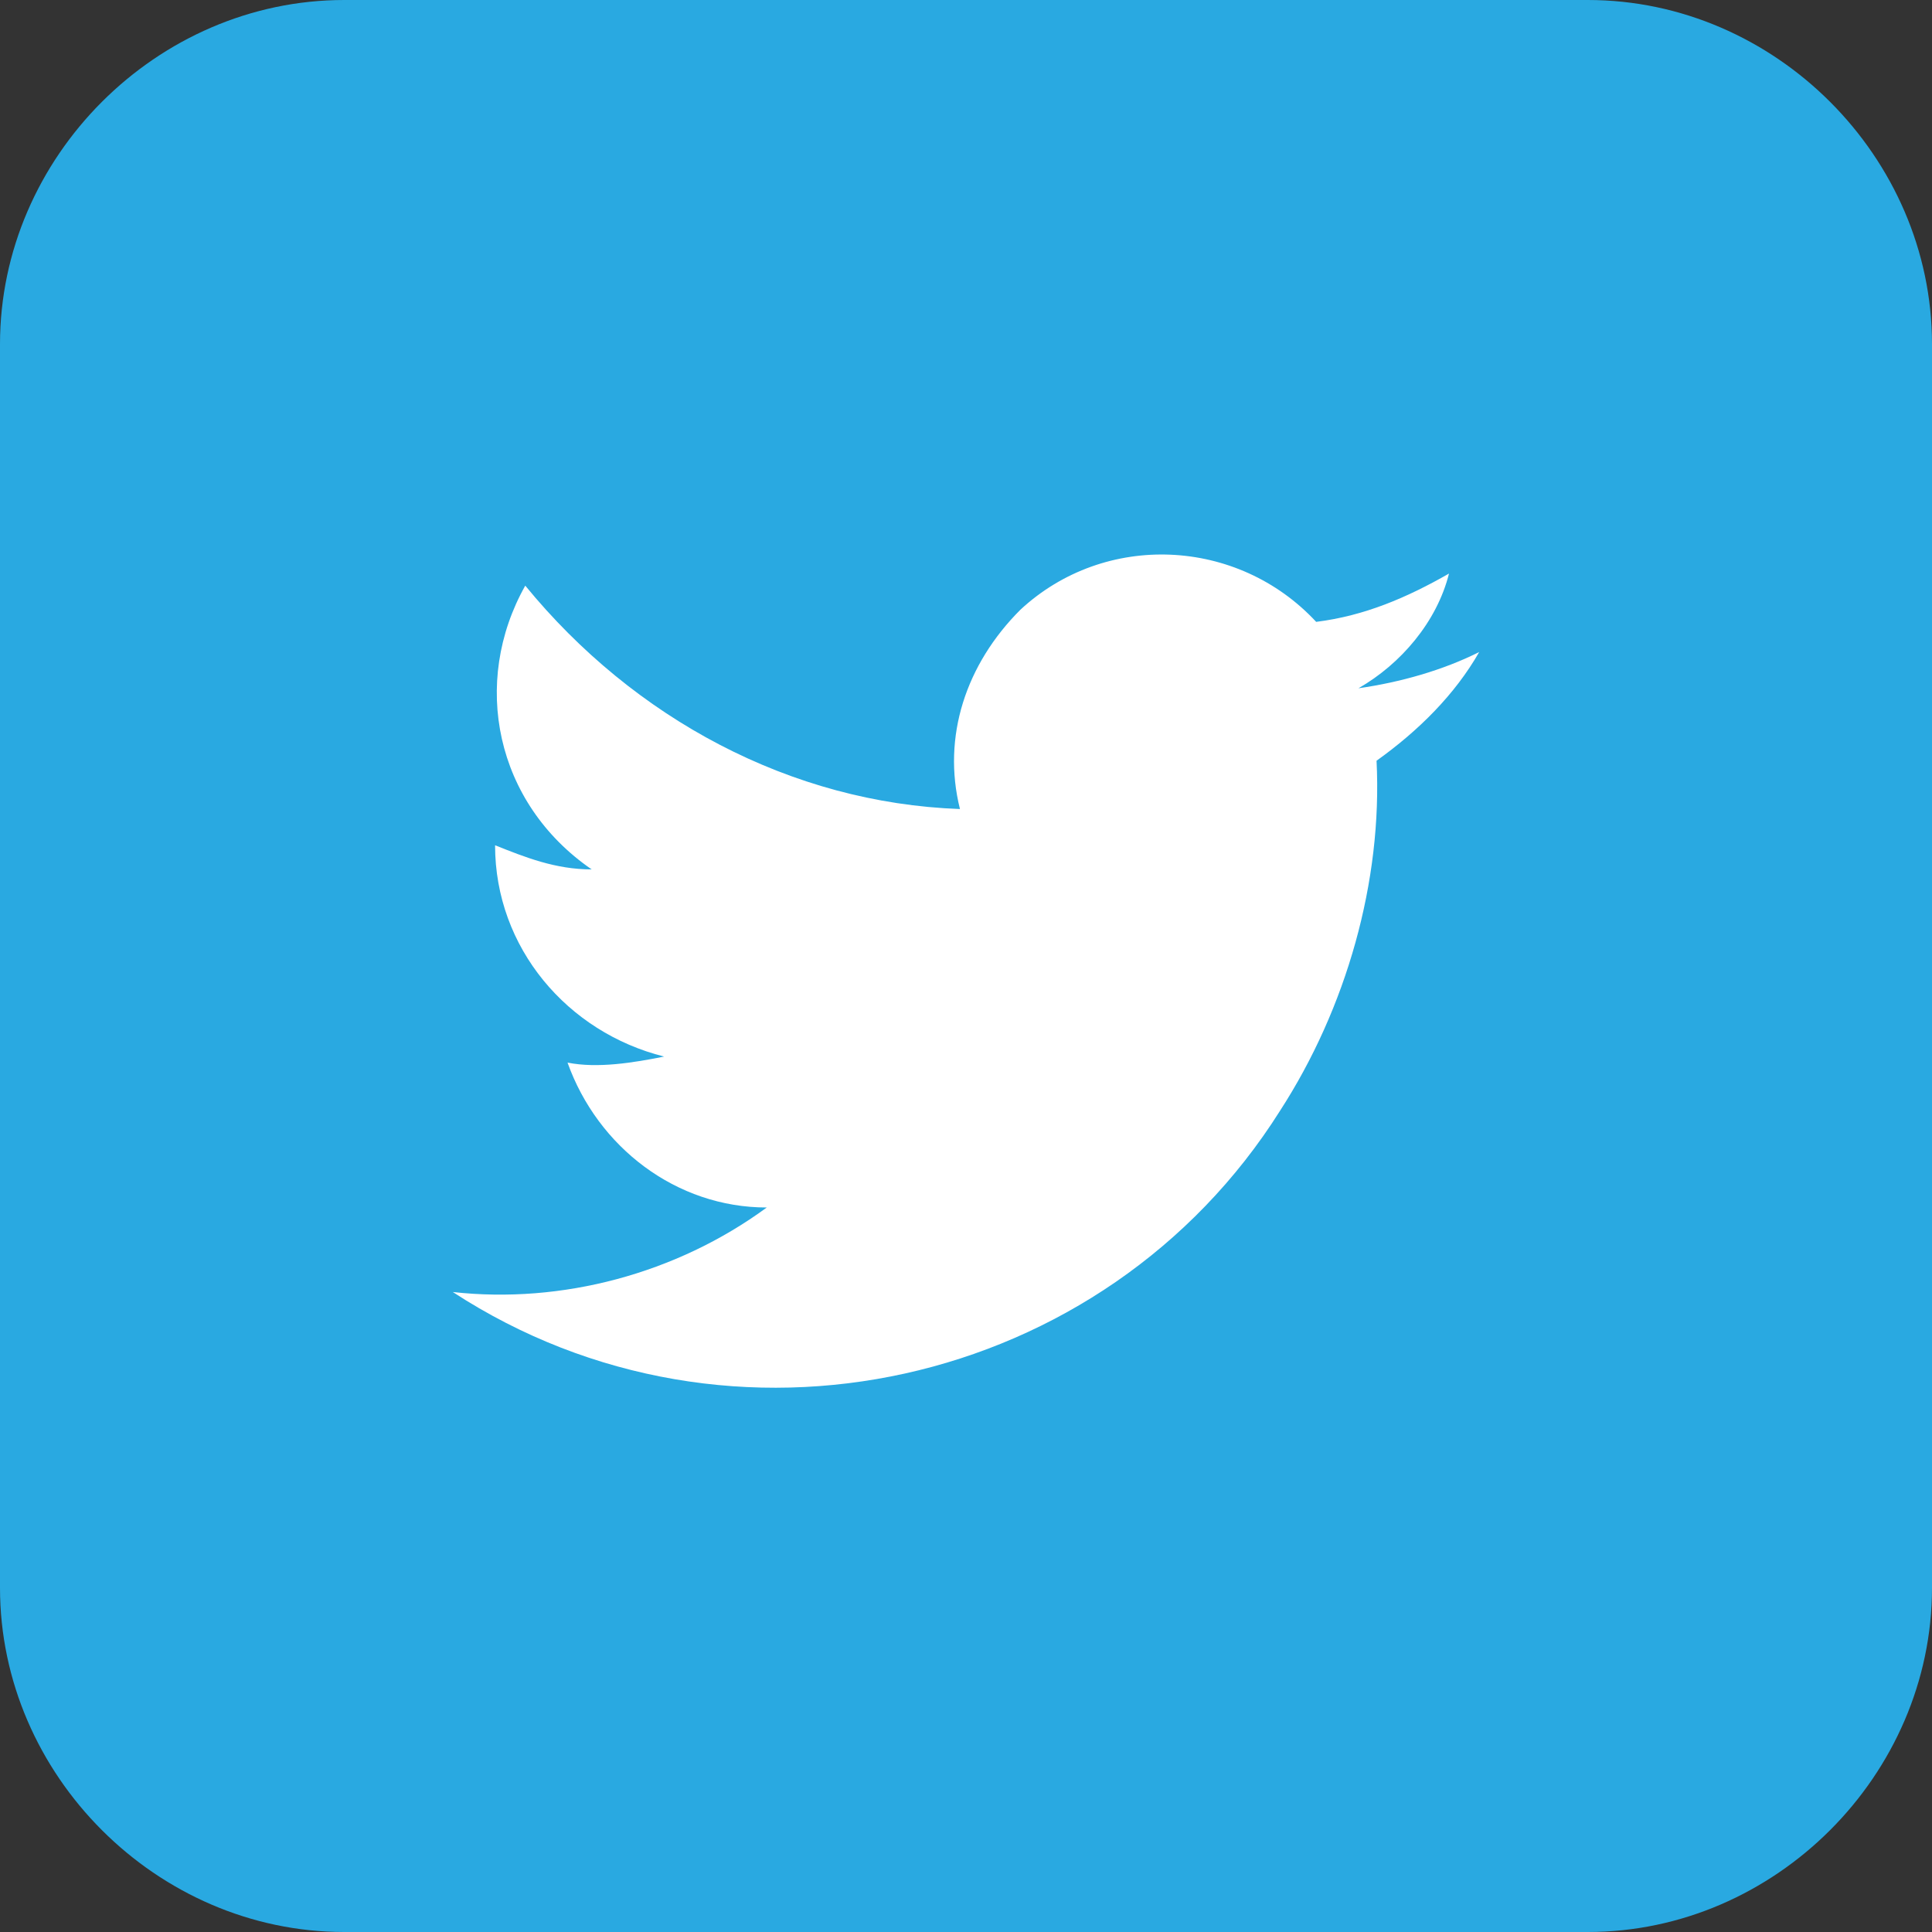
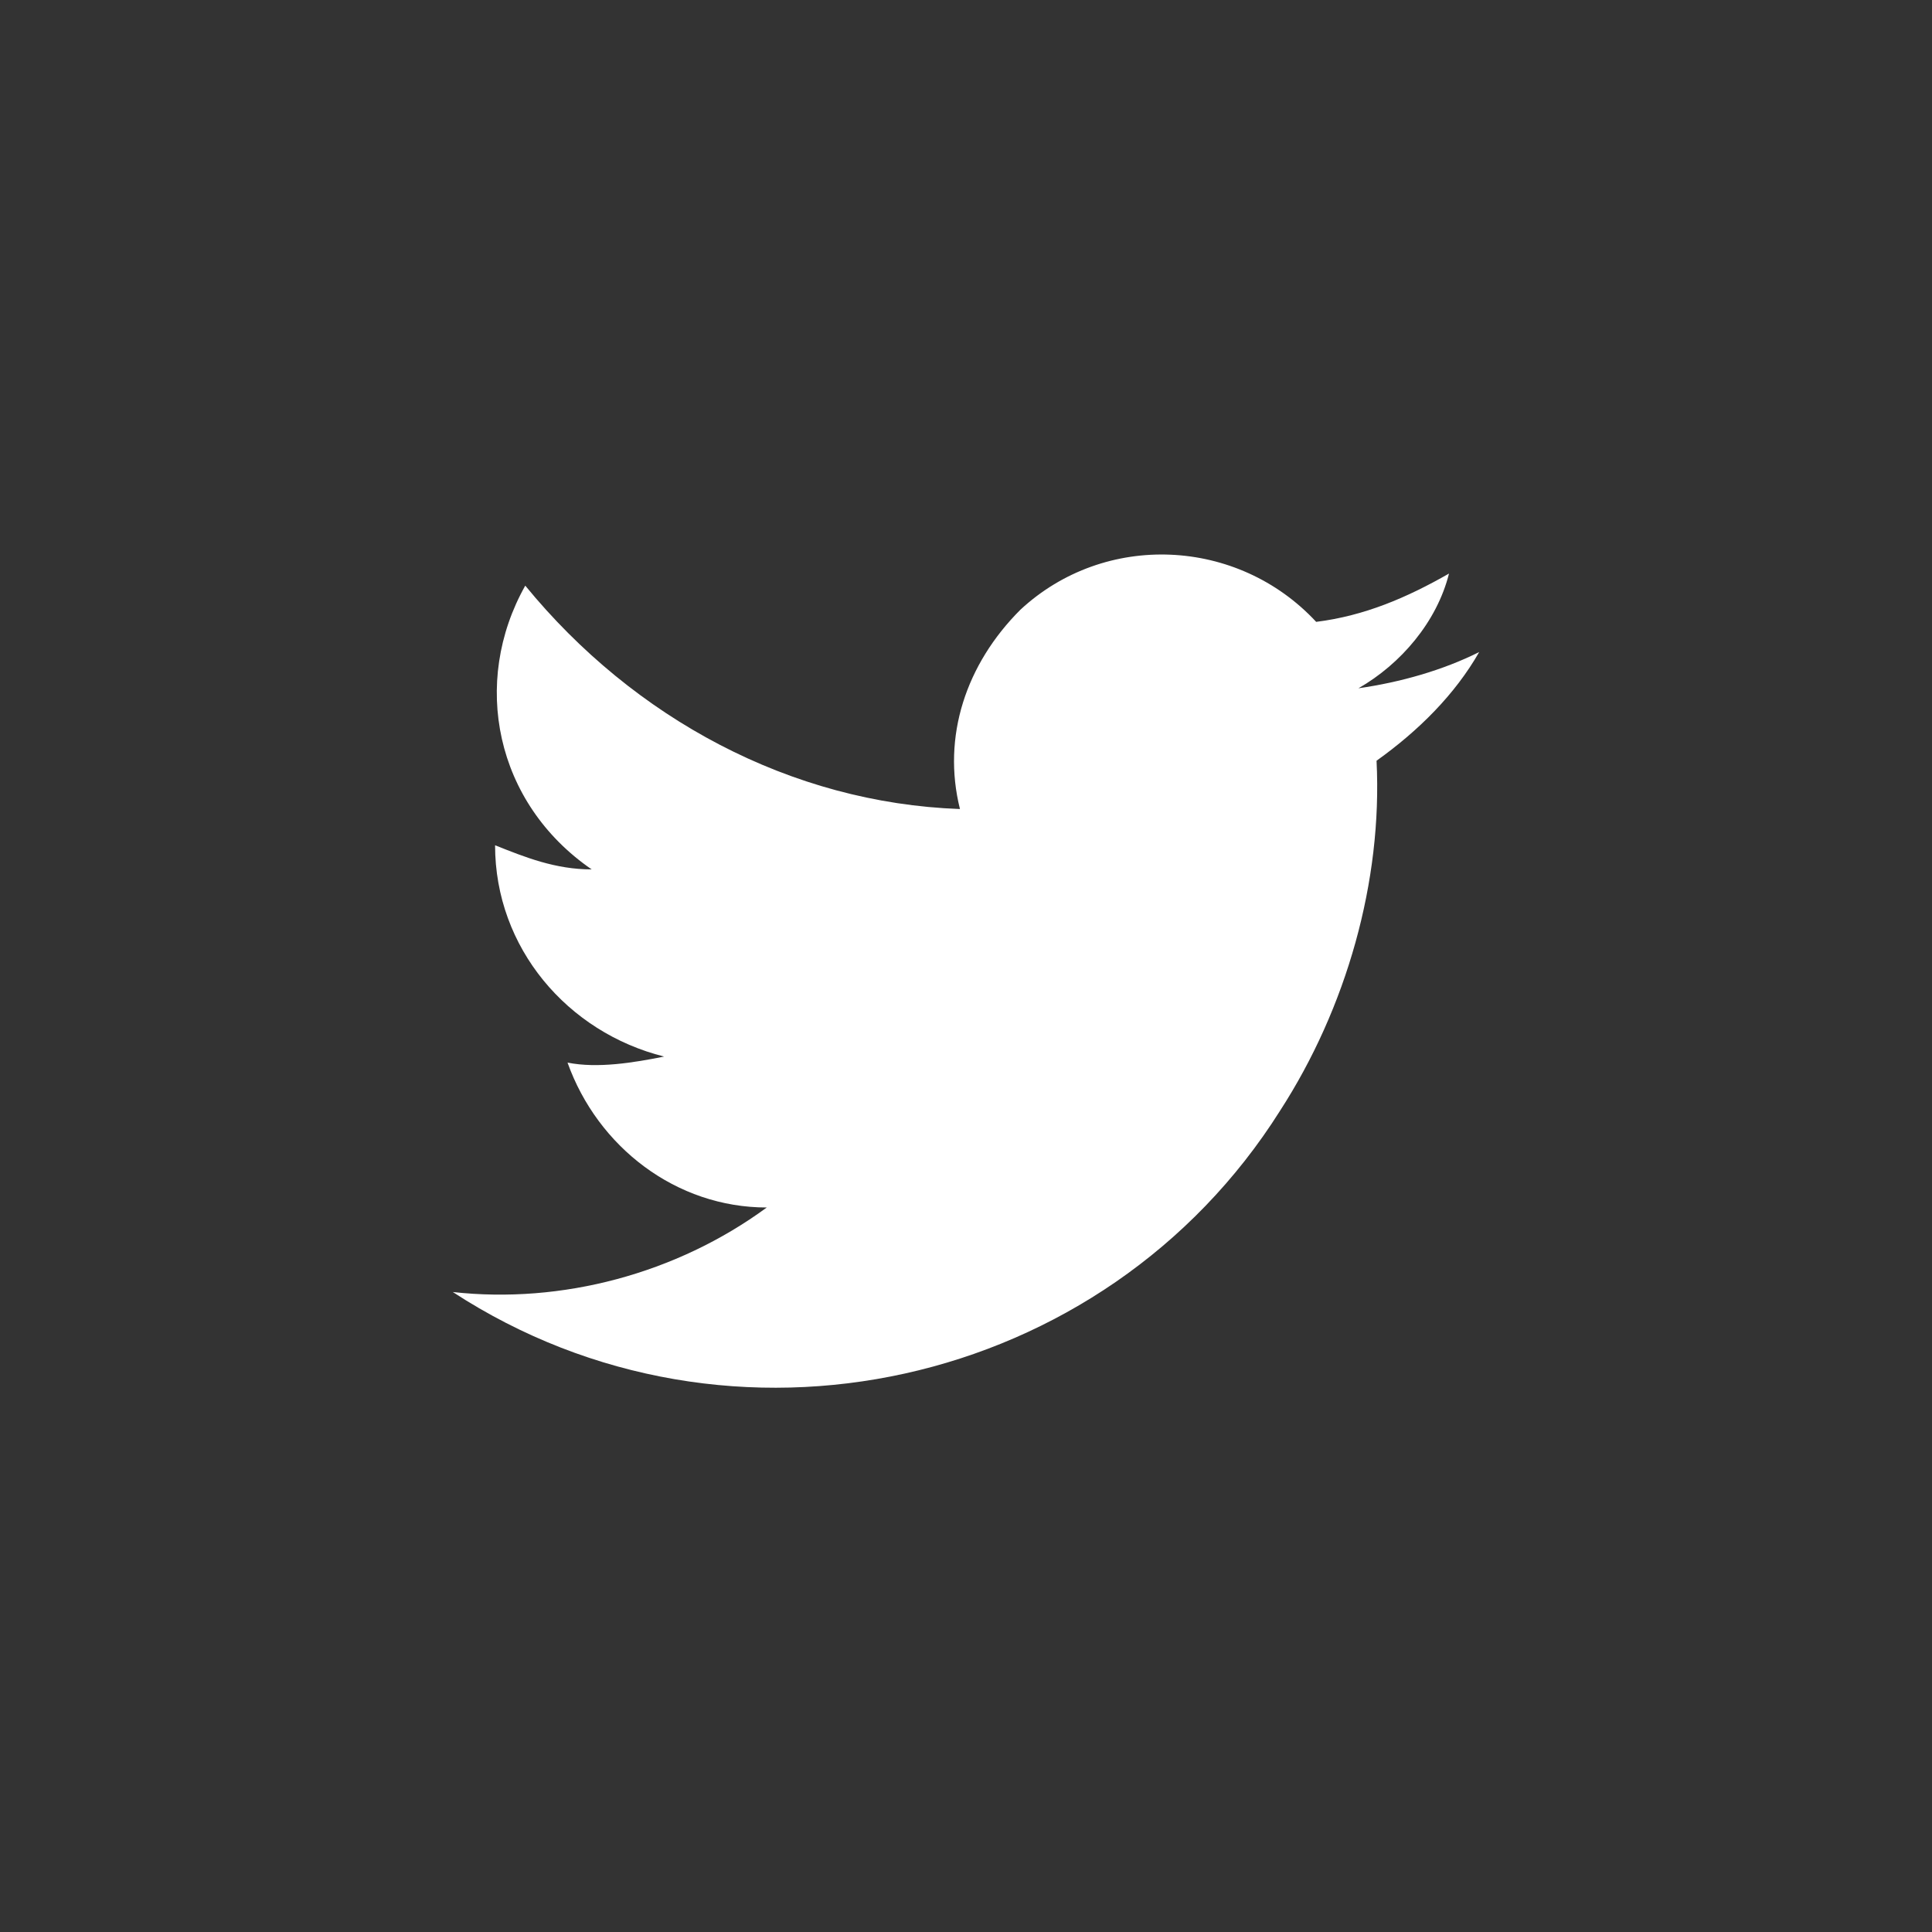
<svg xmlns="http://www.w3.org/2000/svg" id="Layer_1" x="0px" y="0px" width="32px" height="32px" viewBox="0 0 32 32" style="enable-background:new 0 0 32 32;" xml:space="preserve">
  <rect x="0" y="0" width="32" height="32" fill="#333333" stroke="none" />
-   <path id="Tracé_666" style="fill:#29A9E1;" d="M26.3,32H5.7C2.6,32,0,29.4,0,26.3c0,0,0,0,0,0V5.7C0,2.6,2.6,0,5.7,0c0,0,0,0,0,0 h20.6C29.4,0,32,2.6,32,5.7v20.6C32,29.4,29.4,32,26.3,32" />
  <path id="Tracé_667" style="fill:#FFFFFF;" d="M7.5,21.4c4.6,3,10.8,1.6,13.7-3c1.1-1.7,1.7-3.8,1.6-5.8c0.7-0.5,1.3-1.1,1.7-1.8 c-0.6,0.3-1.3,0.5-2,0.6c0.7-0.4,1.3-1.1,1.5-1.9c-0.7,0.4-1.4,0.7-2.2,0.8c-1.3-1.4-3.5-1.5-4.9-0.2c-0.9,0.9-1.3,2.1-1,3.3 c-2.8-0.1-5.4-1.5-7.2-3.7c-0.9,1.6-0.5,3.6,1.1,4.7c-0.6,0-1.1-0.2-1.6-0.4c0,1.7,1.2,3.1,2.8,3.5c-0.5,0.1-1.1,0.2-1.6,0.1 c0.5,1.4,1.8,2.4,3.3,2.4C11.2,21.1,9.3,21.6,7.5,21.4" />
</svg>